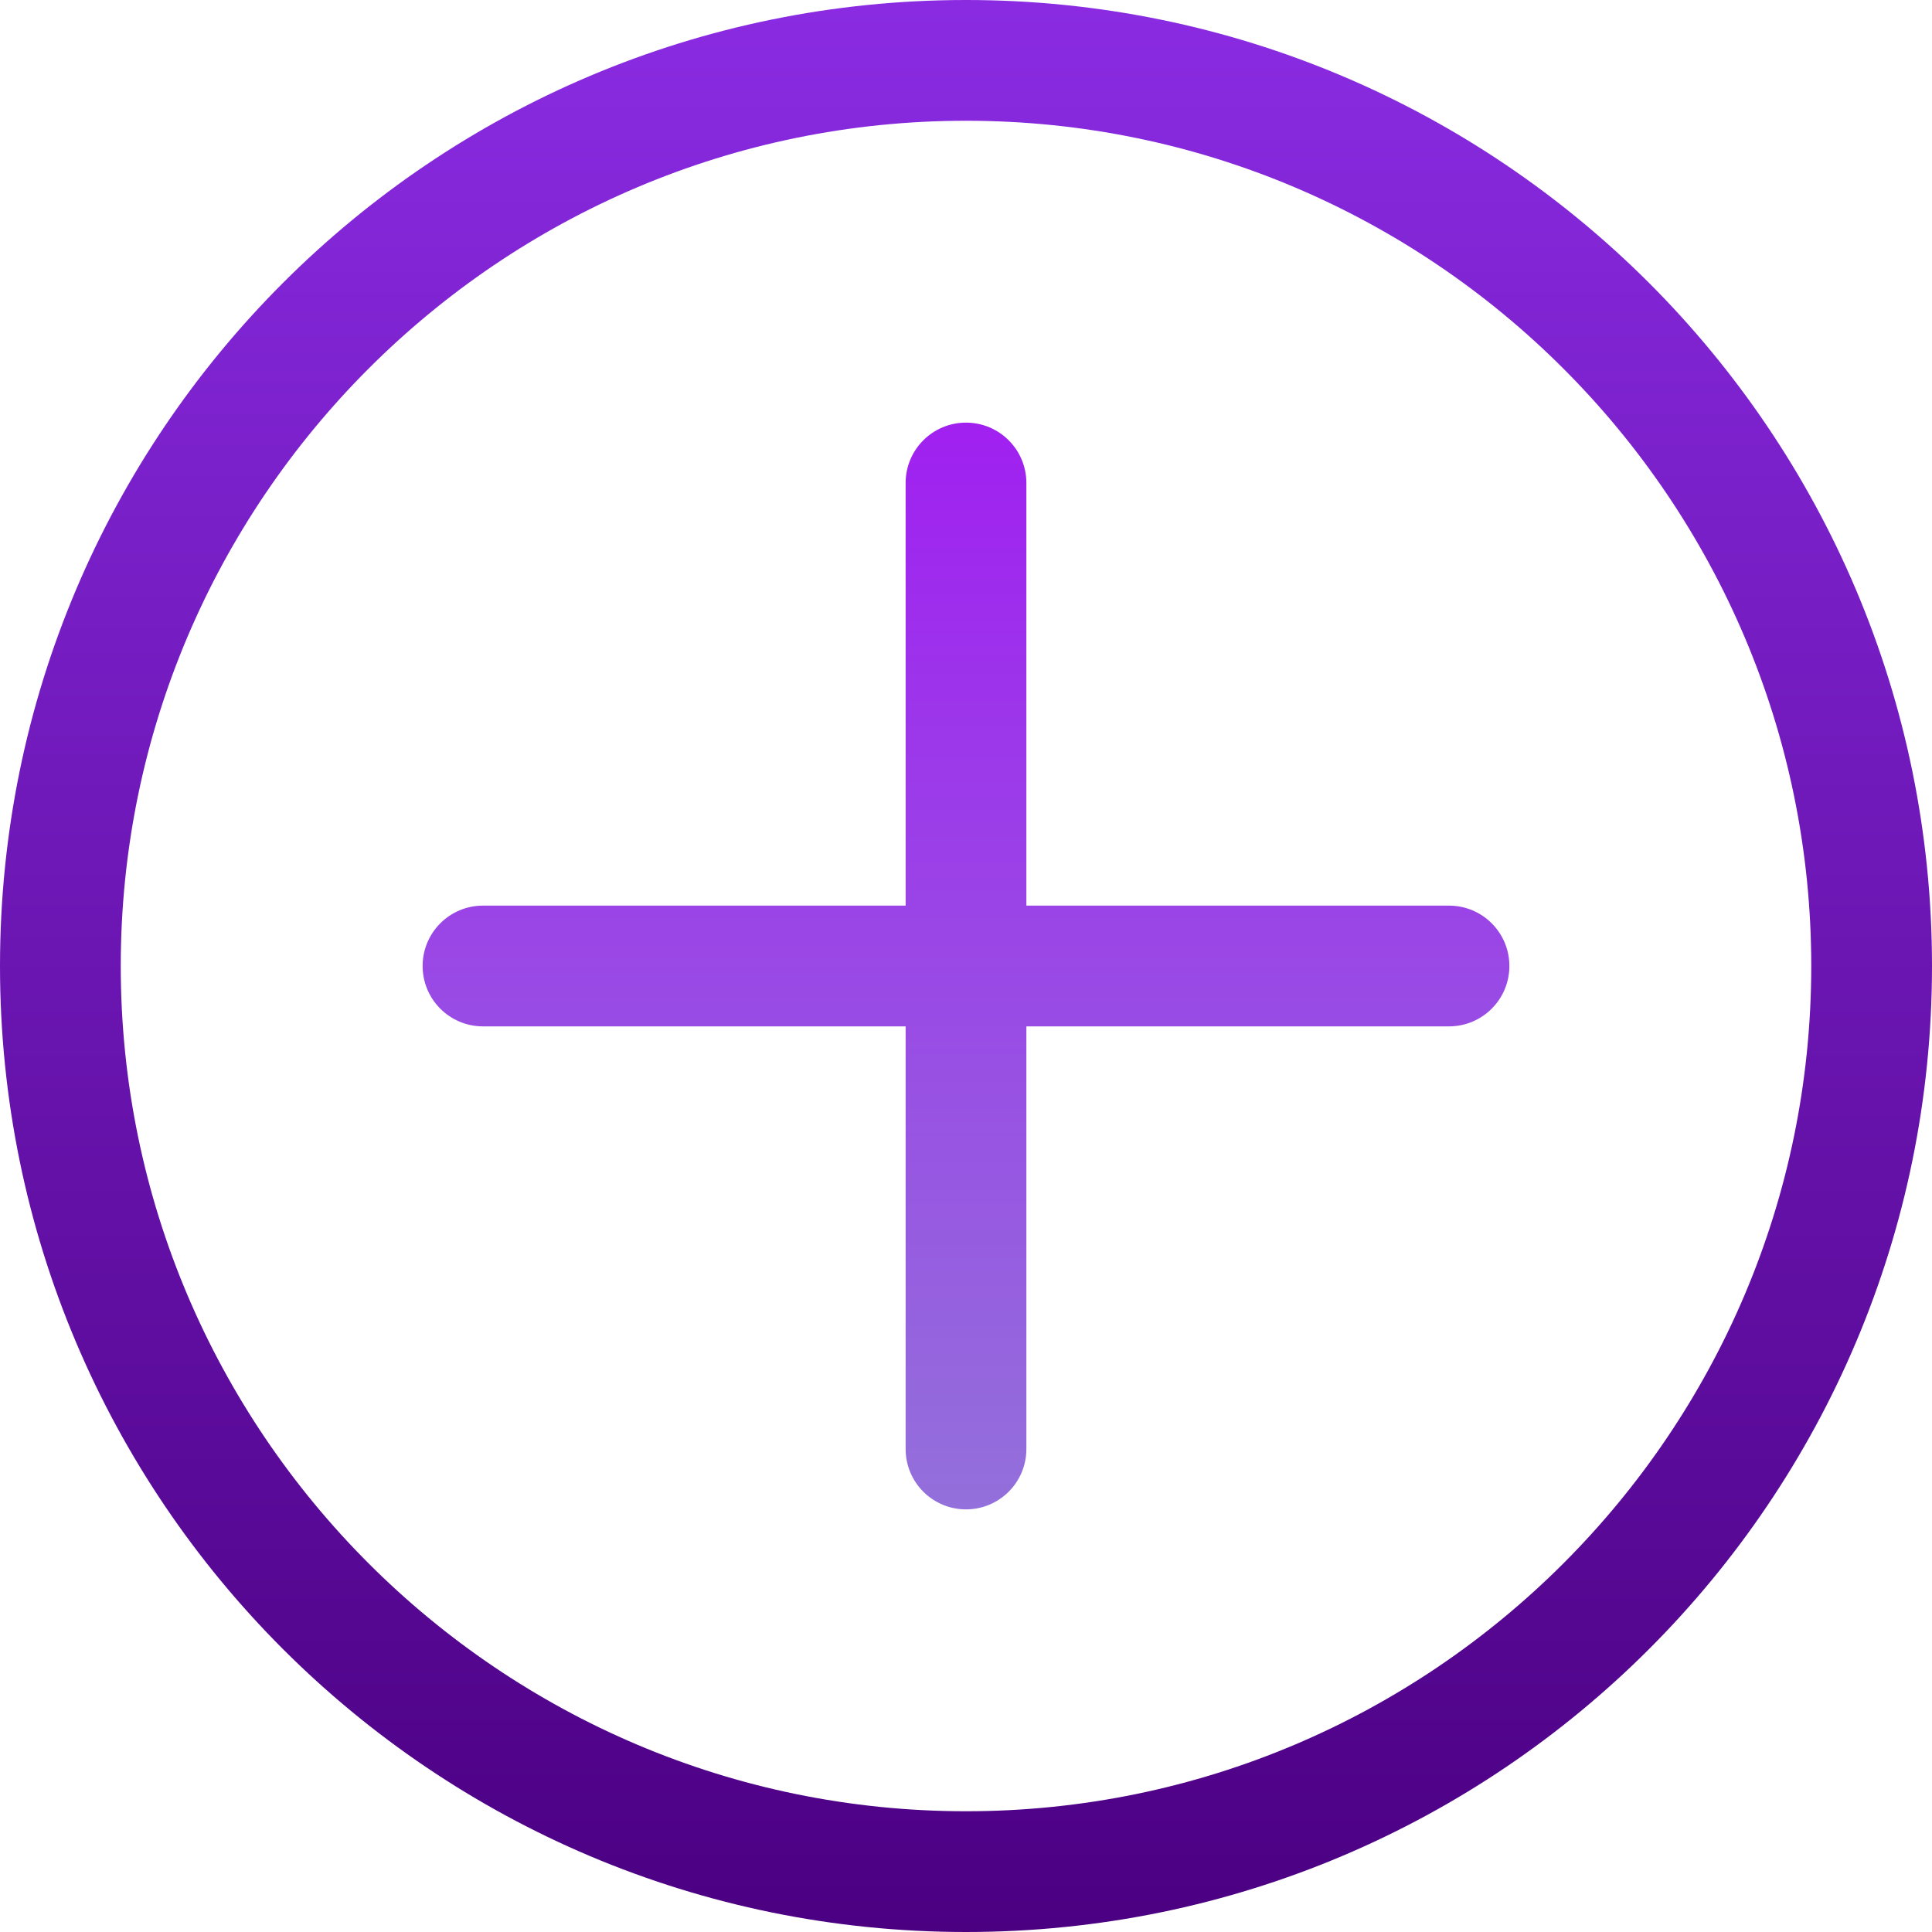
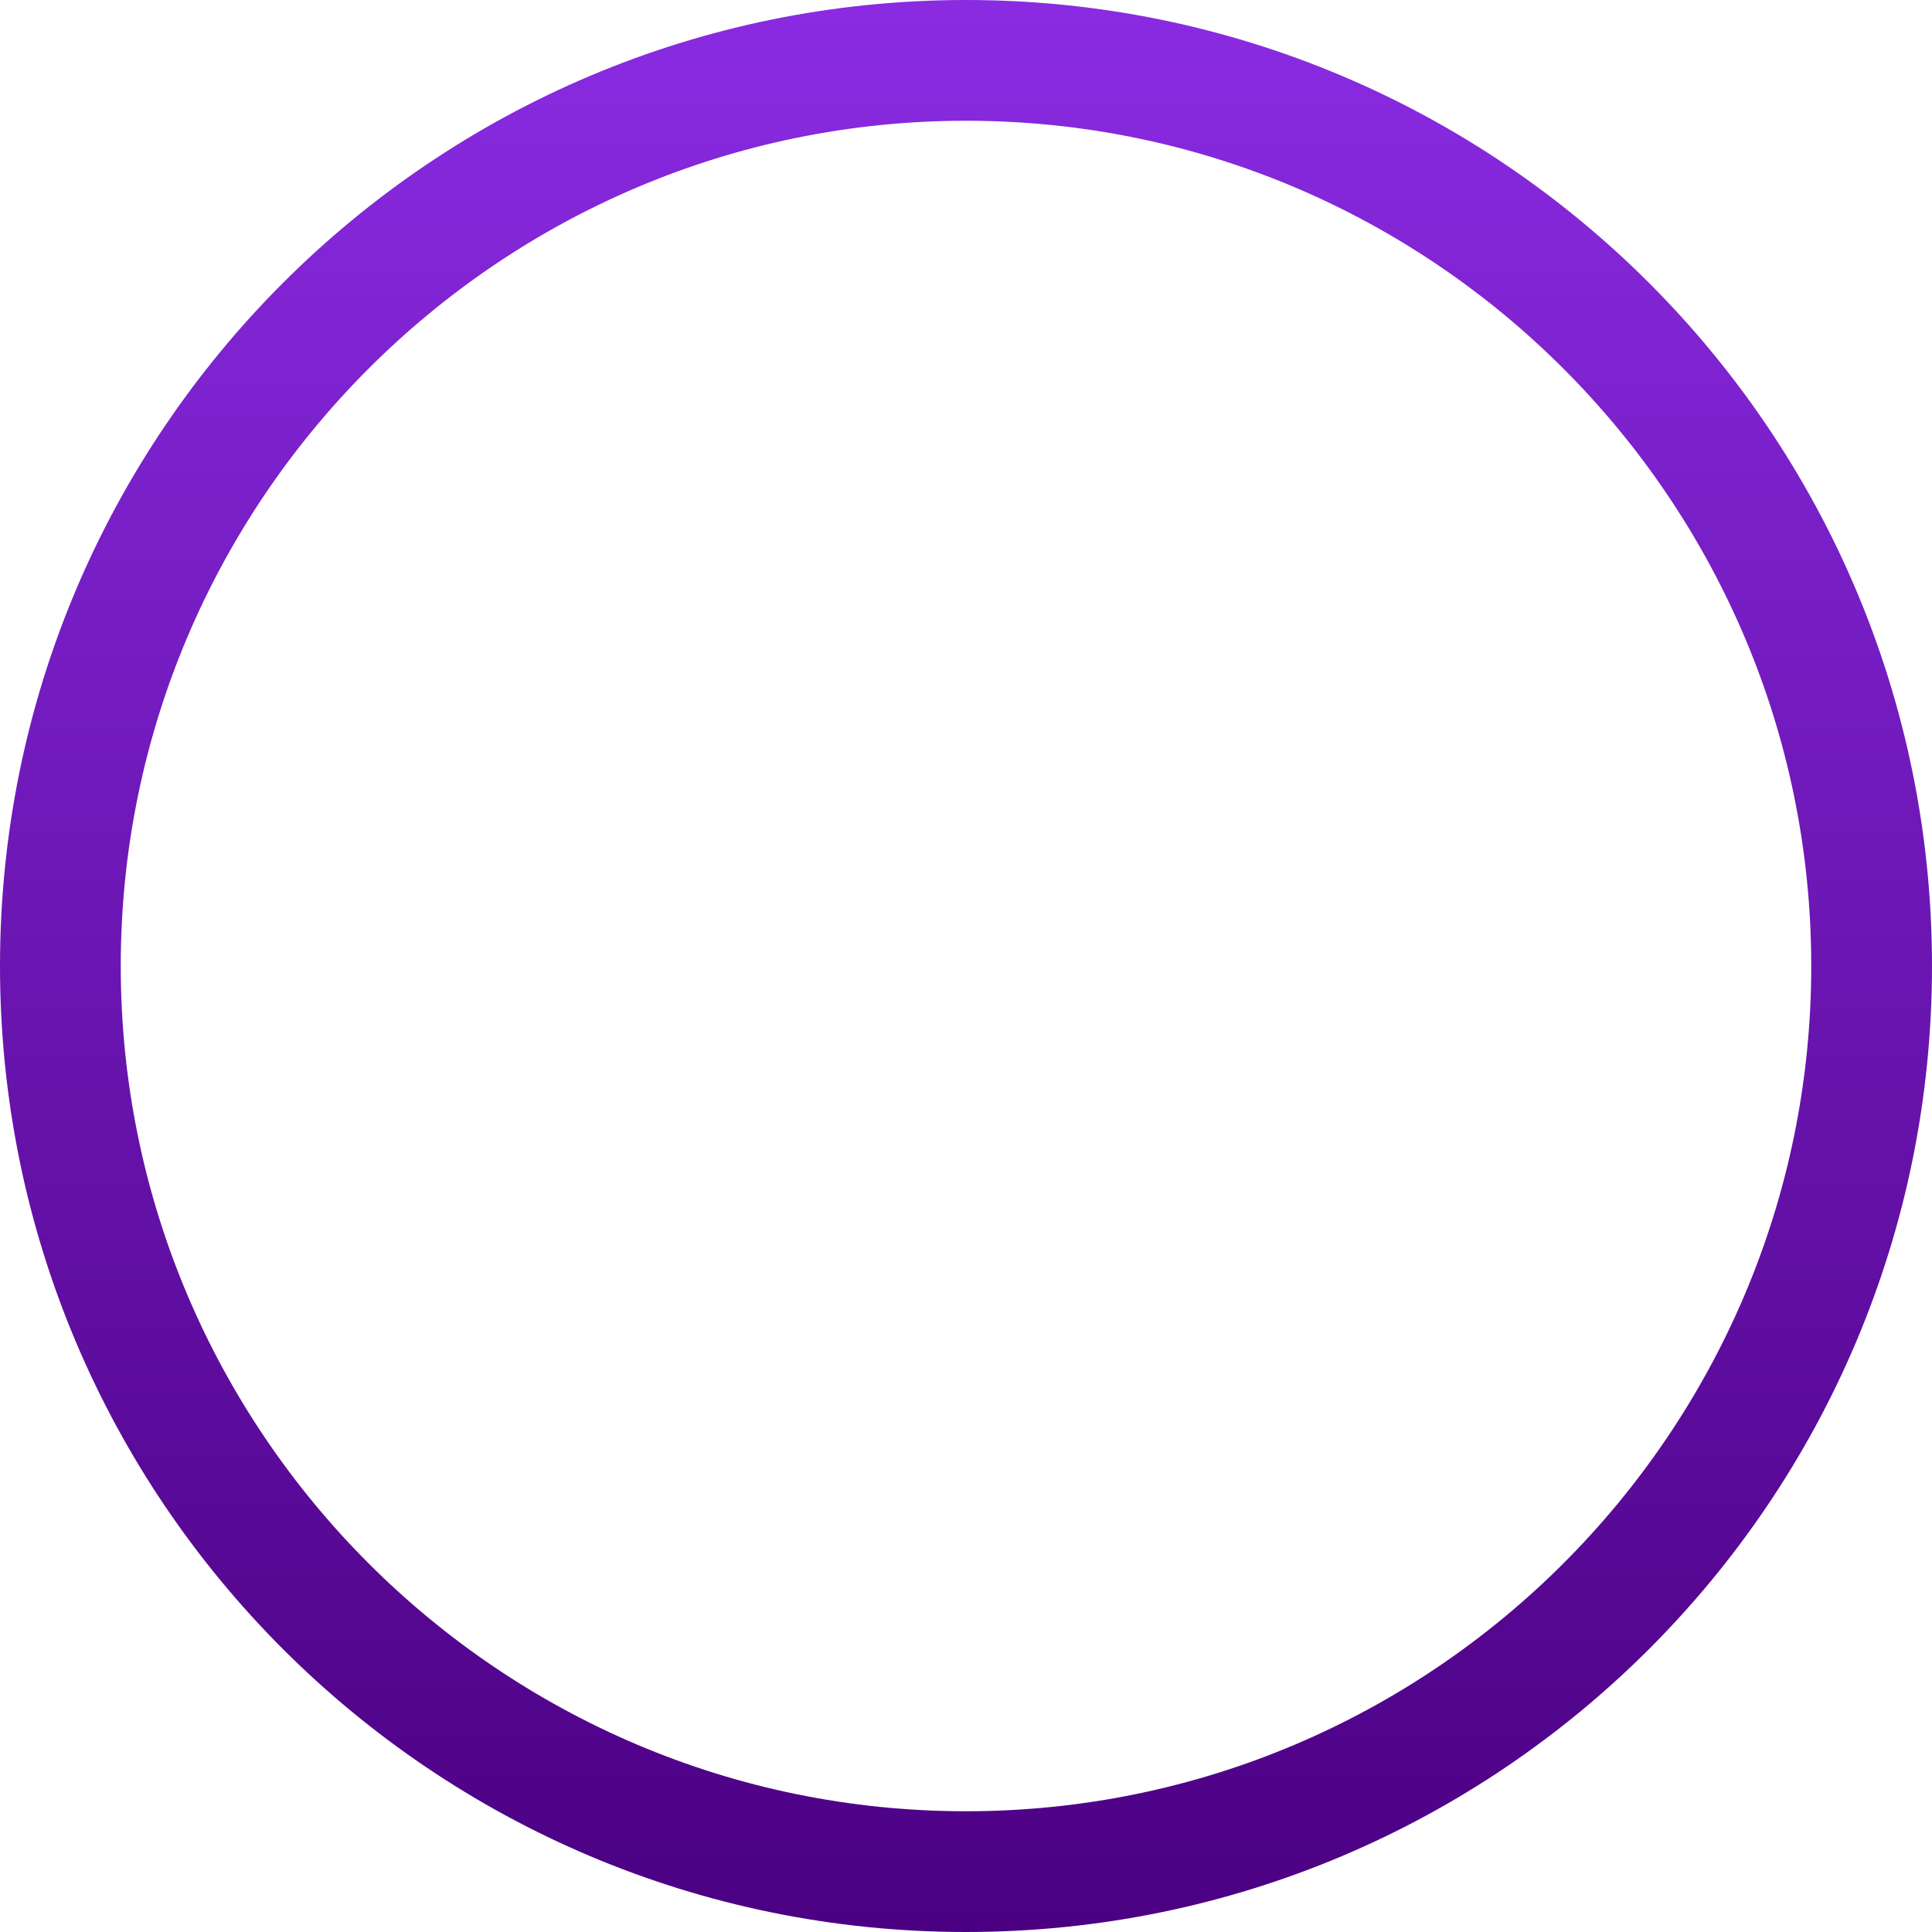
<svg xmlns="http://www.w3.org/2000/svg" width="64" height="64" viewBox="0 0 64 64" fill="none">
-   <path d="M32 0C14.327 0 0 14.327 0 32C0 49.673 14.327 64 32 64C49.673 64 64 49.673 64 32C64 14.327 49.673 0 32 0ZM32 60C16.561 60 4 47.439 4 32C4 16.561 16.561 4 32 4C47.439 4 60 16.561 60 32C60 47.439 47.439 60 32 60Z" fill="url(#paint0_linear_1_2)" />
-   <path d="M48 30H34V16C34 14.895 33.105 14 32 14C30.895 14 30 14.895 30 16V30H16C14.895 30 14 30.895 14 32C14 33.105 14.895 34 16 34H30V48C30 49.105 30.895 50 32 50C33.105 50 34 49.105 34 48V34H48C49.105 34 50 33.105 50 32C50 30.895 49.105 30 48 30Z" fill="url(#paint1_linear_1_2)" />
+   <path d="M32 0C14.327 0 0 14.327 0 32C0 49.673 14.327 64 32 64C49.673 64 64 49.673 64 32C64 14.327 49.673 0 32 0ZM32 60C16.561 60 4 47.439 4 32C4 16.561 16.561 4 32 4C47.439 4 60 16.561 60 32C60 47.439 47.439 60 32 60" fill="url(#paint0_linear_1_2)" />
  <defs>
    <linearGradient id="paint0_linear_1_2" x1="32" y1="0" x2="32" y2="64" gradientUnits="userSpaceOnUse">
      <stop stop-color="#8A2BE2" />
      <stop offset="1" stop-color="#4B0082" />
    </linearGradient>
    <linearGradient id="paint1_linear_1_2" x1="32" y1="14" x2="32" y2="50" gradientUnits="userSpaceOnUse">
      <stop stop-color="#A020F0" />
      <stop offset="1" stop-color="#9370DB" />
    </linearGradient>
  </defs>
</svg>